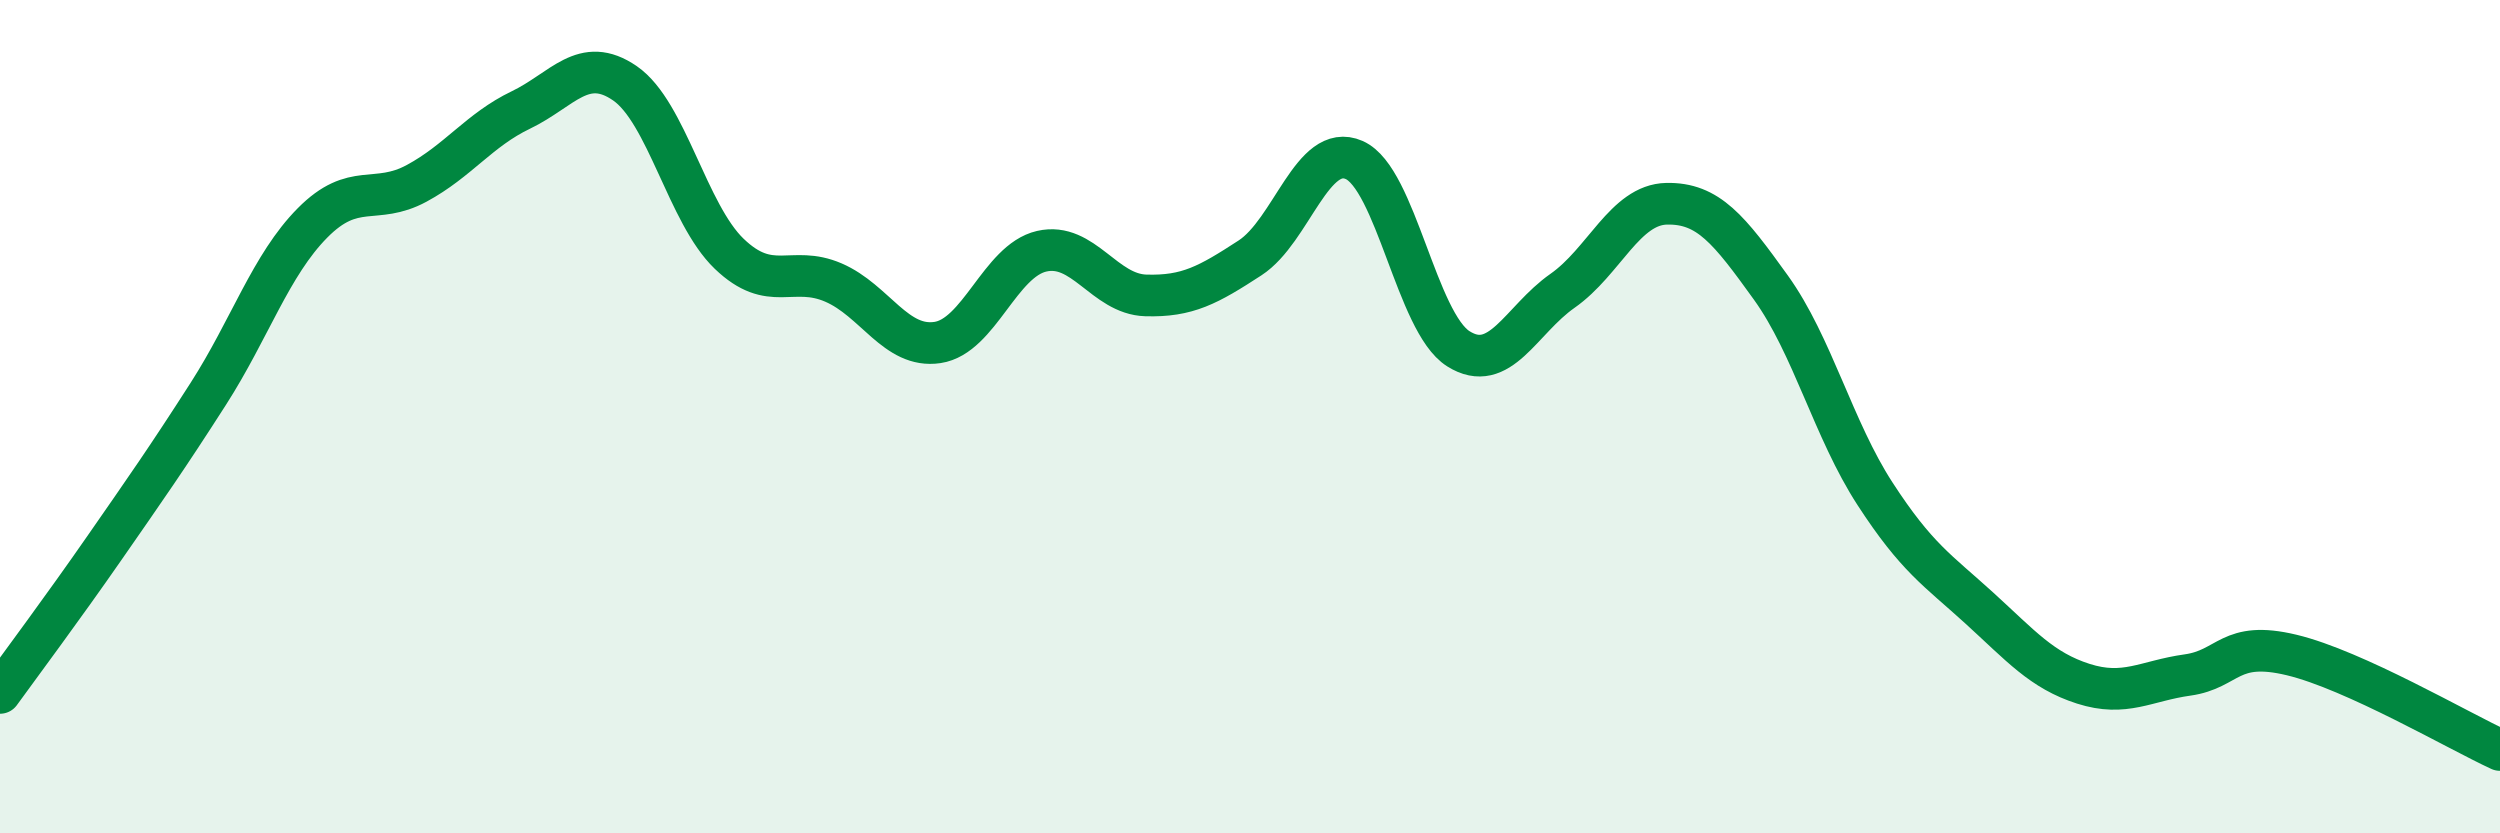
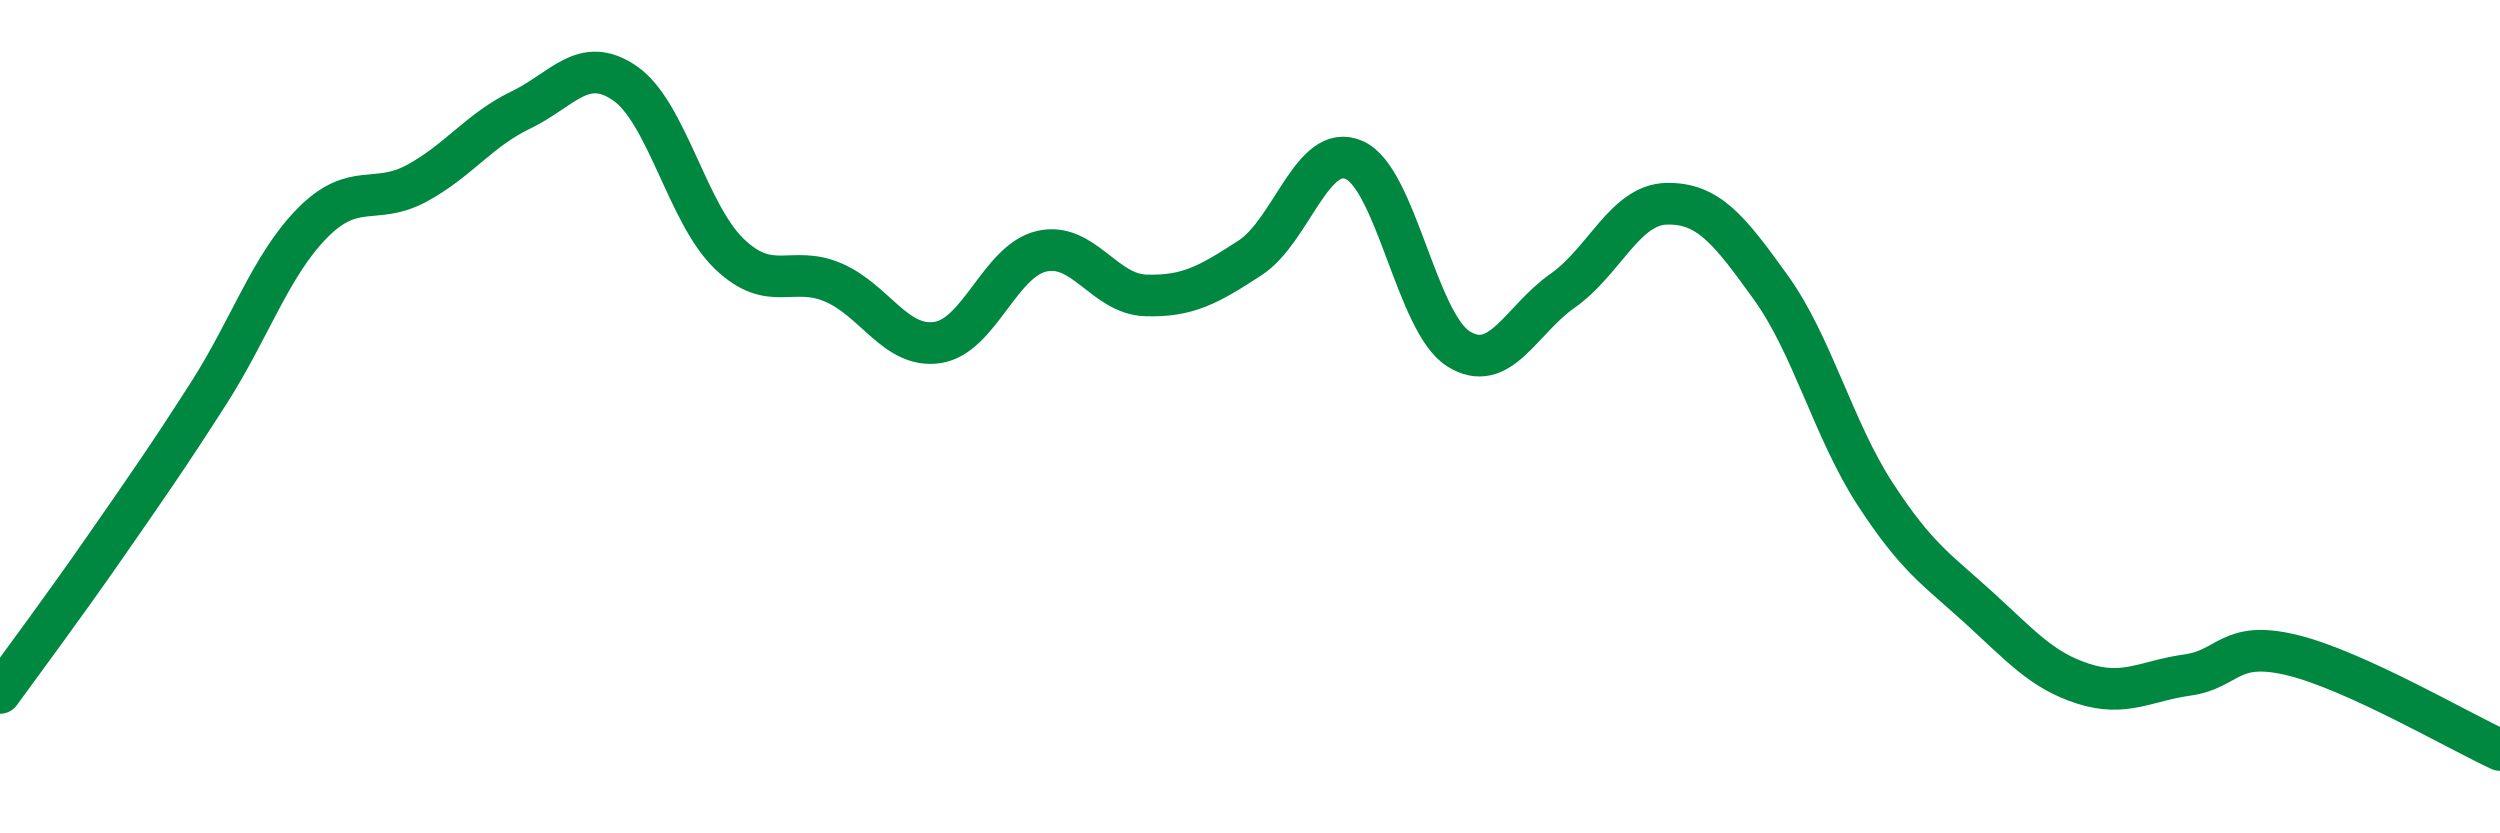
<svg xmlns="http://www.w3.org/2000/svg" width="60" height="20" viewBox="0 0 60 20">
-   <path d="M 0,16.63 C 0.5,15.94 1.5,14.6 2.5,13.16 C 3.5,11.72 4,11.01 5,9.45 C 6,7.89 6.5,6.36 7.5,5.35 C 8.5,4.34 9,4.94 10,4.4 C 11,3.86 11.5,3.12 12.5,2.64 C 13.5,2.16 14,1.31 15,2 C 16,2.69 16.5,5.13 17.5,6.09 C 18.5,7.05 19,6.35 20,6.78 C 21,7.21 21.5,8.37 22.5,8.22 C 23.5,8.07 24,6.26 25,6.03 C 26,5.8 26.5,7.06 27.5,7.09 C 28.5,7.12 29,6.84 30,6.19 C 31,5.54 31.5,3.4 32.5,3.84 C 33.5,4.28 34,7.74 35,8.37 C 36,9 36.5,7.68 37.5,6.98 C 38.5,6.28 39,4.91 40,4.89 C 41,4.87 41.5,5.51 42.5,6.9 C 43.5,8.29 44,10.31 45,11.85 C 46,13.39 46.5,13.68 47.5,14.59 C 48.5,15.5 49,16.09 50,16.41 C 51,16.73 51.5,16.34 52.5,16.2 C 53.5,16.06 53.5,15.36 55,15.72 C 56.5,16.08 59,17.54 60,18L60 20L0 20Z" fill="#008740" opacity="0.1" stroke-linecap="round" stroke-linejoin="round" />
  <path d="M 0,16.63 C 0.5,15.94 1.5,14.6 2.5,13.16 C 3.5,11.72 4,11.01 5,9.45 C 6,7.89 6.5,6.36 7.5,5.35 C 8.5,4.34 9,4.94 10,4.4 C 11,3.86 11.5,3.12 12.5,2.64 C 13.5,2.16 14,1.31 15,2 C 16,2.69 16.5,5.13 17.5,6.09 C 18.5,7.05 19,6.35 20,6.78 C 21,7.21 21.5,8.37 22.5,8.22 C 23.5,8.07 24,6.26 25,6.03 C 26,5.8 26.5,7.06 27.5,7.09 C 28.5,7.12 29,6.84 30,6.19 C 31,5.54 31.5,3.4 32.5,3.84 C 33.5,4.28 34,7.74 35,8.37 C 36,9 36.5,7.68 37.5,6.98 C 38.5,6.28 39,4.91 40,4.89 C 41,4.87 41.5,5.51 42.5,6.9 C 43.5,8.29 44,10.31 45,11.85 C 46,13.39 46.5,13.68 47.5,14.59 C 48.5,15.5 49,16.09 50,16.41 C 51,16.73 51.5,16.34 52.5,16.2 C 53.5,16.06 53.5,15.36 55,15.72 C 56.5,16.08 59,17.54 60,18" stroke="#008740" stroke-width="1" fill="none" stroke-linecap="round" stroke-linejoin="round" />
</svg>